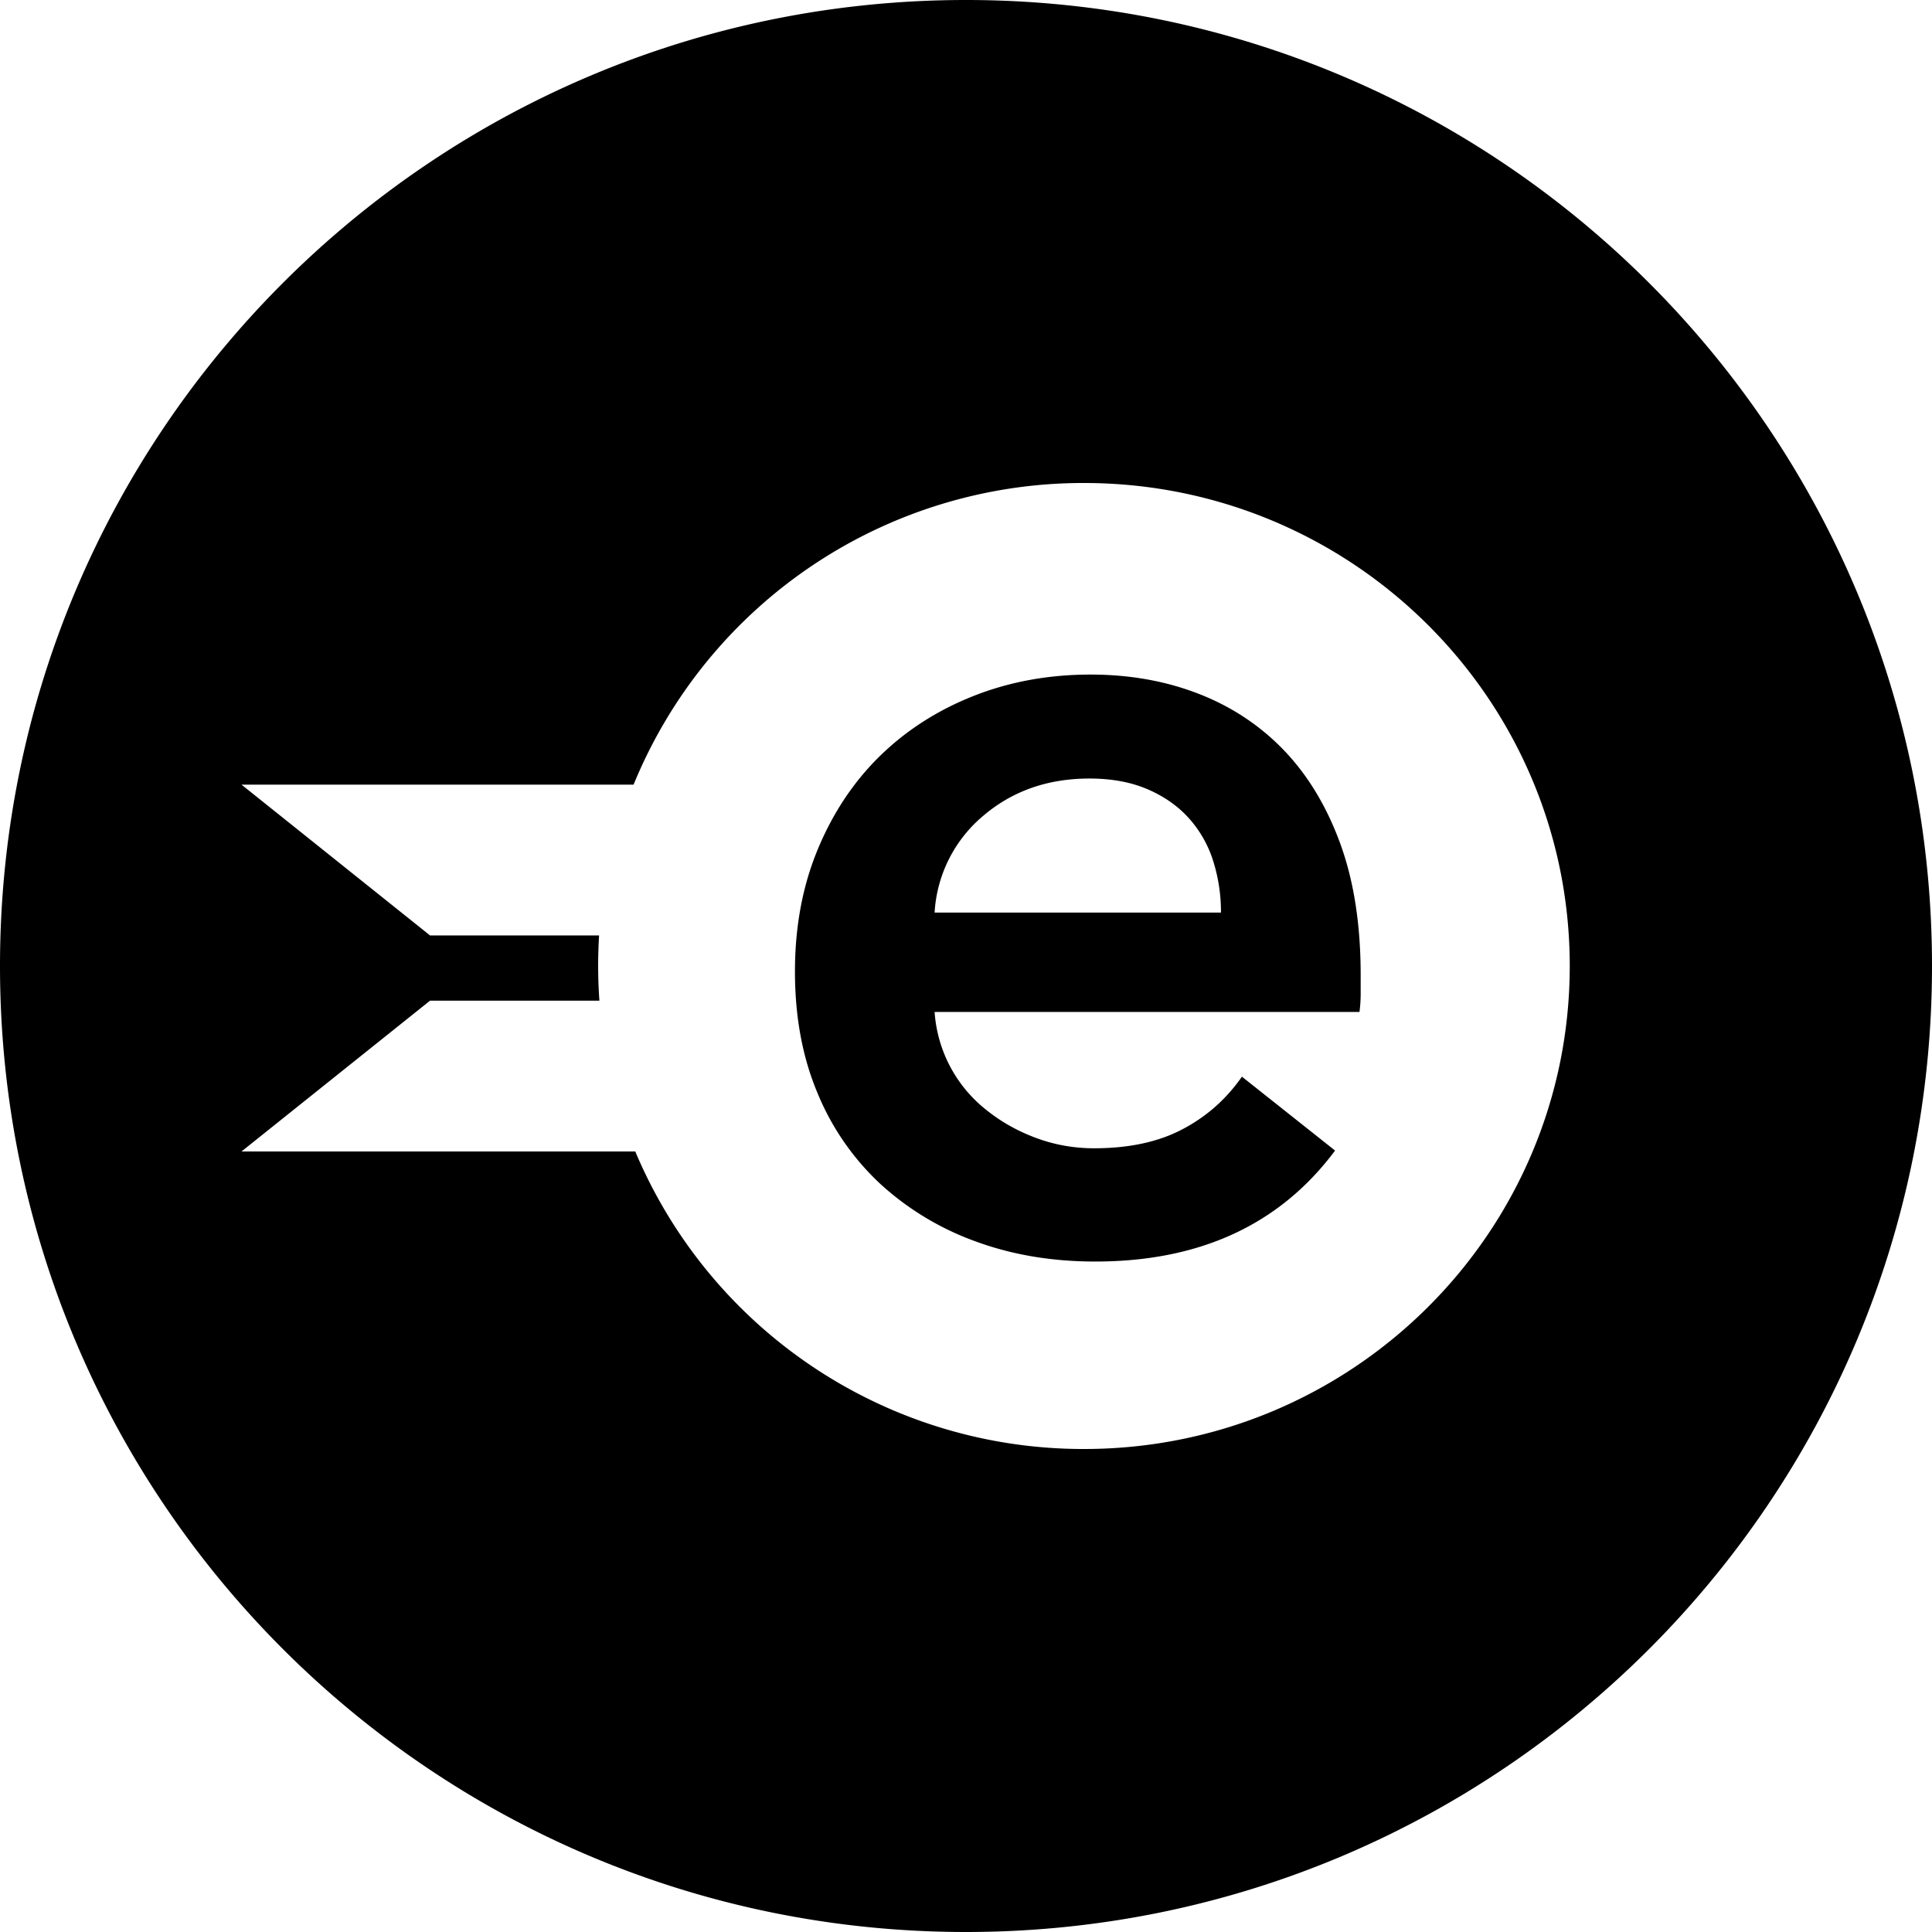
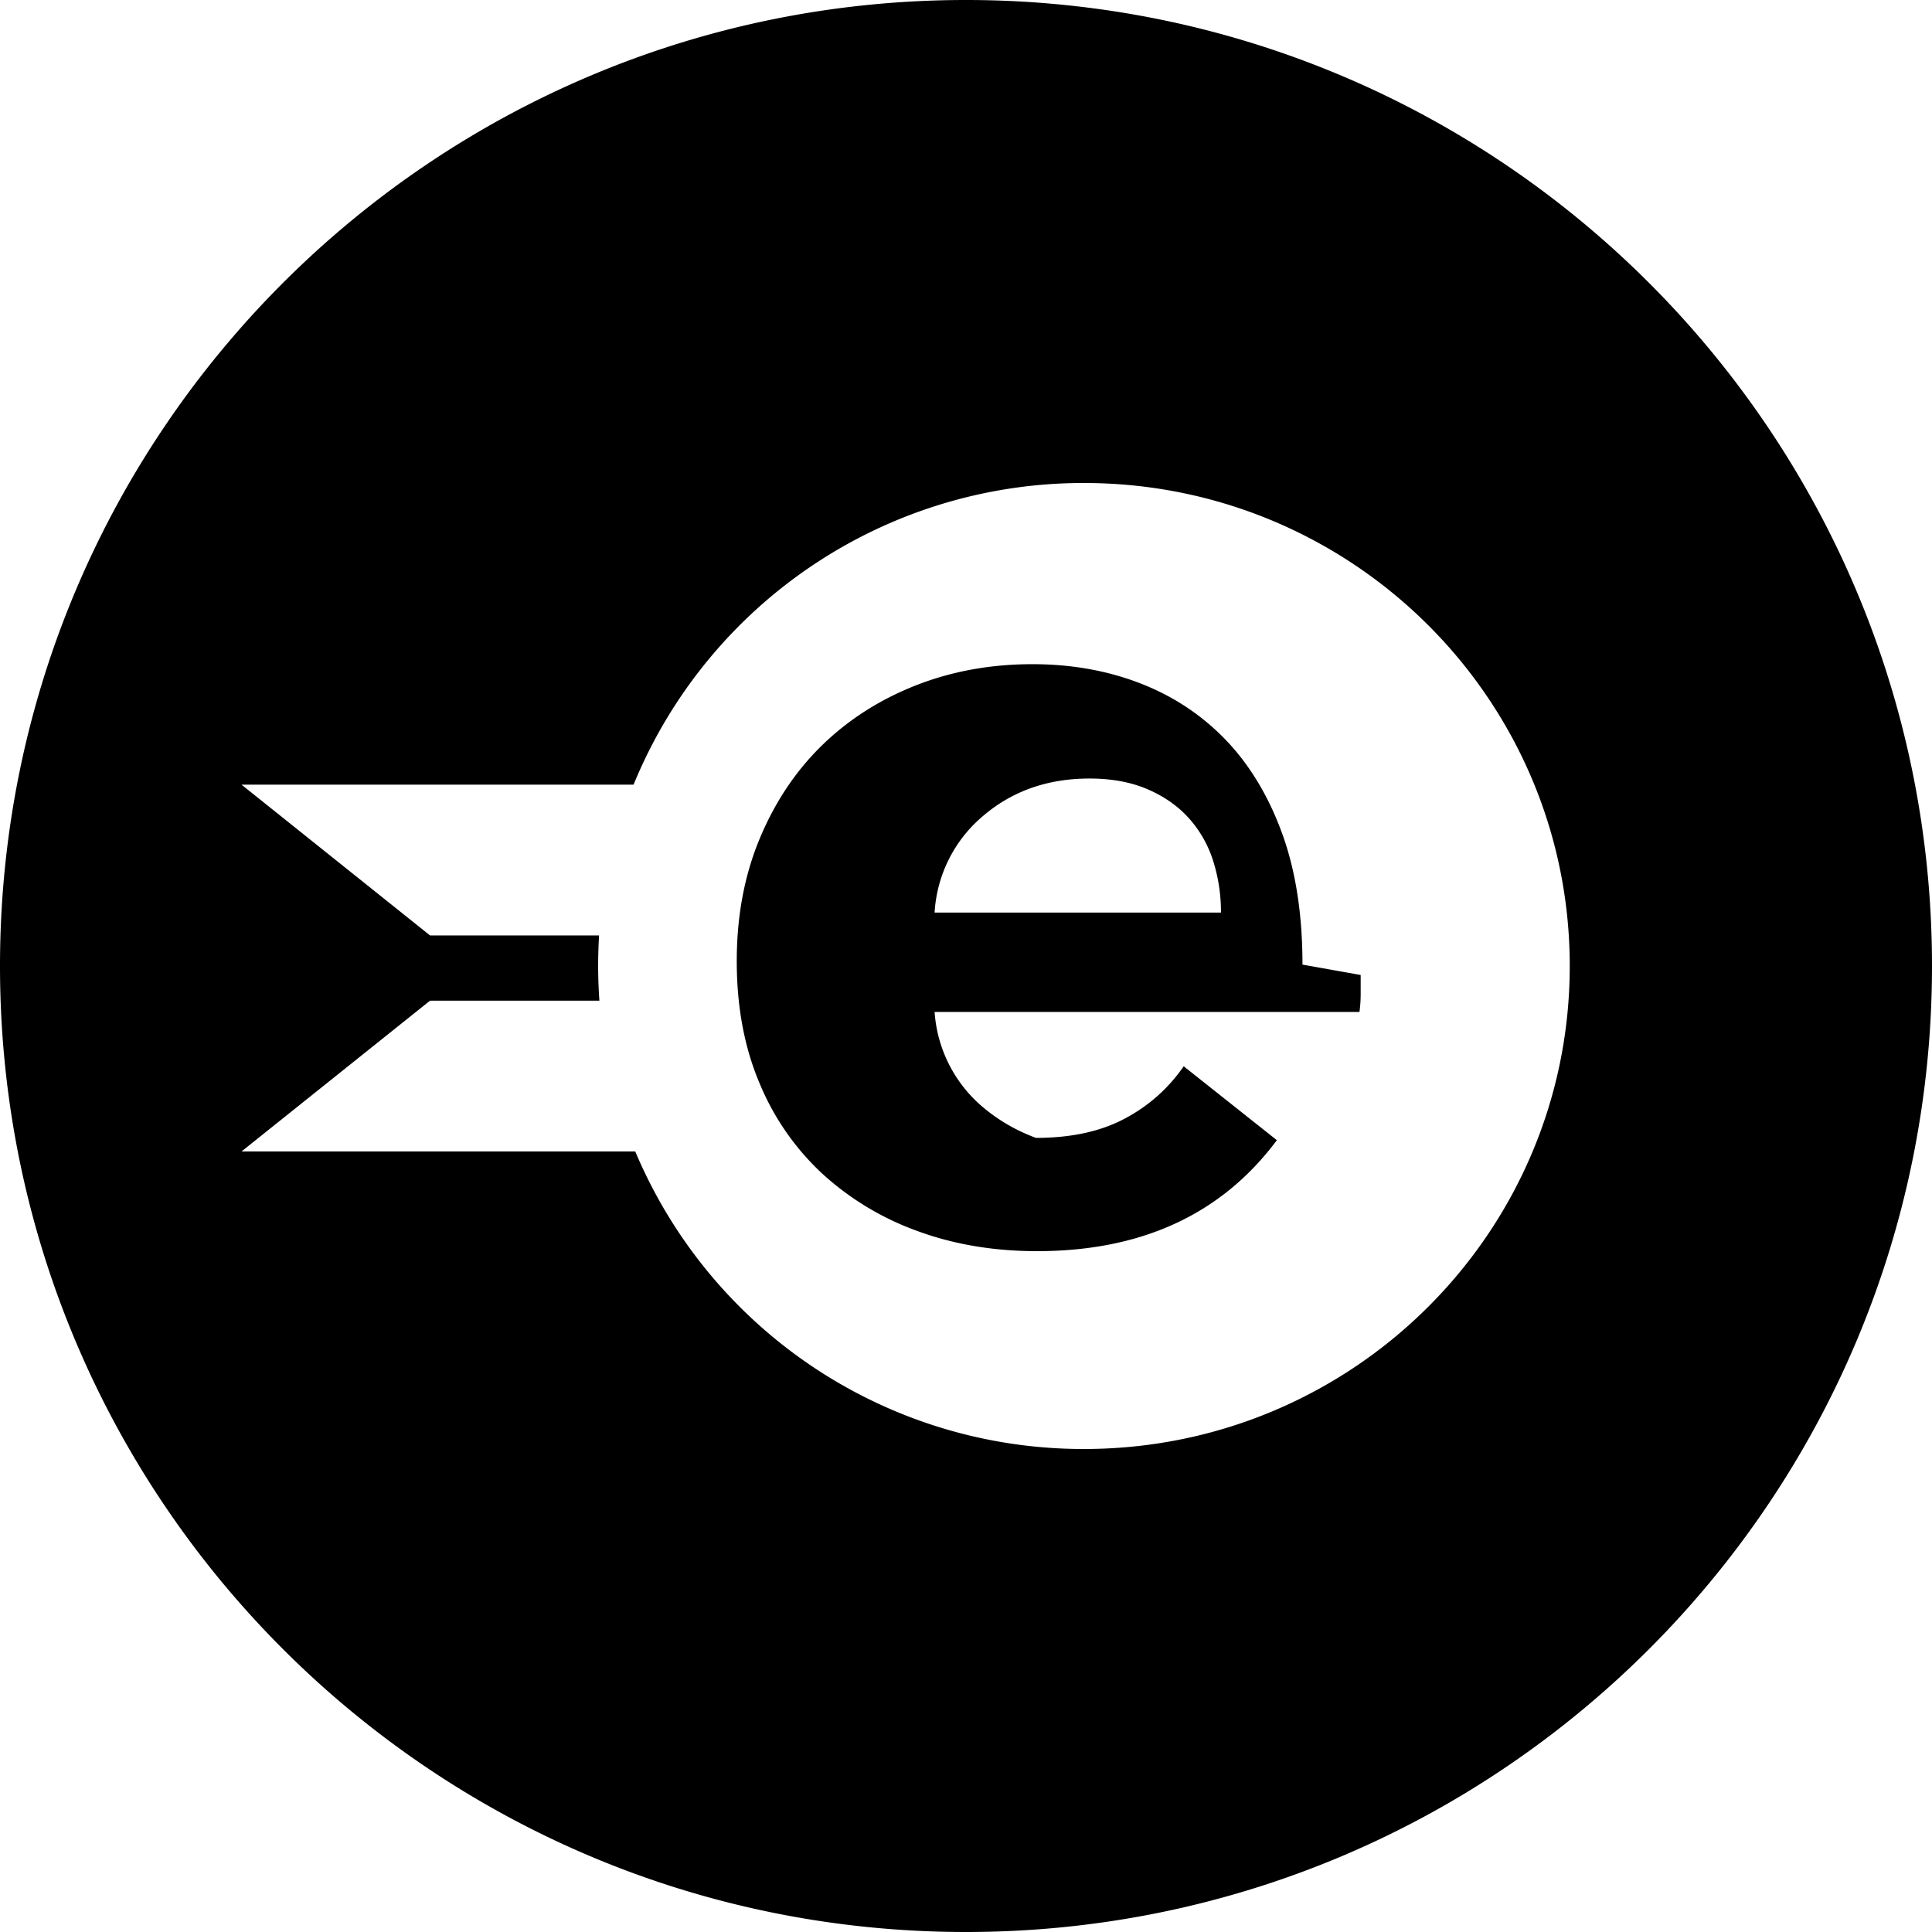
<svg xmlns="http://www.w3.org/2000/svg" fill="#000000" width="800px" height="800px" viewBox="0 0 32 32">
-   <path d="M9.928 16.574H7.123L4 19.072h6.522A8.05 8.05 0 0017.954 24C22.398 24 26 20.418 26 16s-3.602-8-8.046-8a8.049 8.049 0 00-7.46 4.996H4l3.123 2.498h2.8a8.076 8.076 0 00.005 1.08zM16 32C7.163 32 0 24.837 0 16S7.163 0 16 0s16 7.163 16 16-7.163 16-16 16zm6.537-15.851v.306c0 .102-.006.204-.02.306H15.48a2.262 2.262 0 00.849 1.617c.244.198.52.354.829.469s.63.172.964.172c.578 0 1.067-.105 1.465-.316.399-.21.726-.5.983-.87l1.543 1.224c-.913 1.225-2.237 1.838-3.972 1.838-.72 0-1.382-.112-1.986-.335a4.693 4.693 0 01-1.571-.948 4.269 4.269 0 01-1.041-1.502c-.251-.593-.376-1.266-.376-2.019 0-.74.125-1.413.376-2.019s.594-1.122 1.031-1.55c.437-.427.955-.759 1.552-.995s1.244-.354 1.938-.354c.643 0 1.237.105 1.783.316s1.019.523 1.418.937c.398.415.71.932.935 1.55s.337 1.343.337 2.173zm-2.314-1.034a2.8 2.8 0 00-.125-.842 1.923 1.923 0 00-.395-.708c-.18-.204-.408-.367-.685-.488s-.6-.182-.973-.182c-.694 0-1.282.208-1.765.622a2.261 2.261 0 00-.8 1.598z" />
+   <path d="M9.928 16.574H7.123L4 19.072h6.522A8.05 8.05 0 0017.954 24C22.398 24 26 20.418 26 16s-3.602-8-8.046-8a8.049 8.049 0 00-7.46 4.996H4l3.123 2.498h2.8a8.076 8.076 0 00.005 1.08zM16 32C7.163 32 0 24.837 0 16S7.163 0 16 0s16 7.163 16 16-7.163 16-16 16zm6.537-15.851v.306c0 .102-.006.204-.02.306H15.48a2.262 2.262 0 00.849 1.617c.244.198.52.354.829.469c.578 0 1.067-.105 1.465-.316.399-.21.726-.5.983-.87l1.543 1.224c-.913 1.225-2.237 1.838-3.972 1.838-.72 0-1.382-.112-1.986-.335a4.693 4.693 0 01-1.571-.948 4.269 4.269 0 01-1.041-1.502c-.251-.593-.376-1.266-.376-2.019 0-.74.125-1.413.376-2.019s.594-1.122 1.031-1.55c.437-.427.955-.759 1.552-.995s1.244-.354 1.938-.354c.643 0 1.237.105 1.783.316s1.019.523 1.418.937c.398.415.71.932.935 1.55s.337 1.343.337 2.173zm-2.314-1.034a2.8 2.8 0 00-.125-.842 1.923 1.923 0 00-.395-.708c-.18-.204-.408-.367-.685-.488s-.6-.182-.973-.182c-.694 0-1.282.208-1.765.622a2.261 2.261 0 00-.8 1.598z" />
</svg>